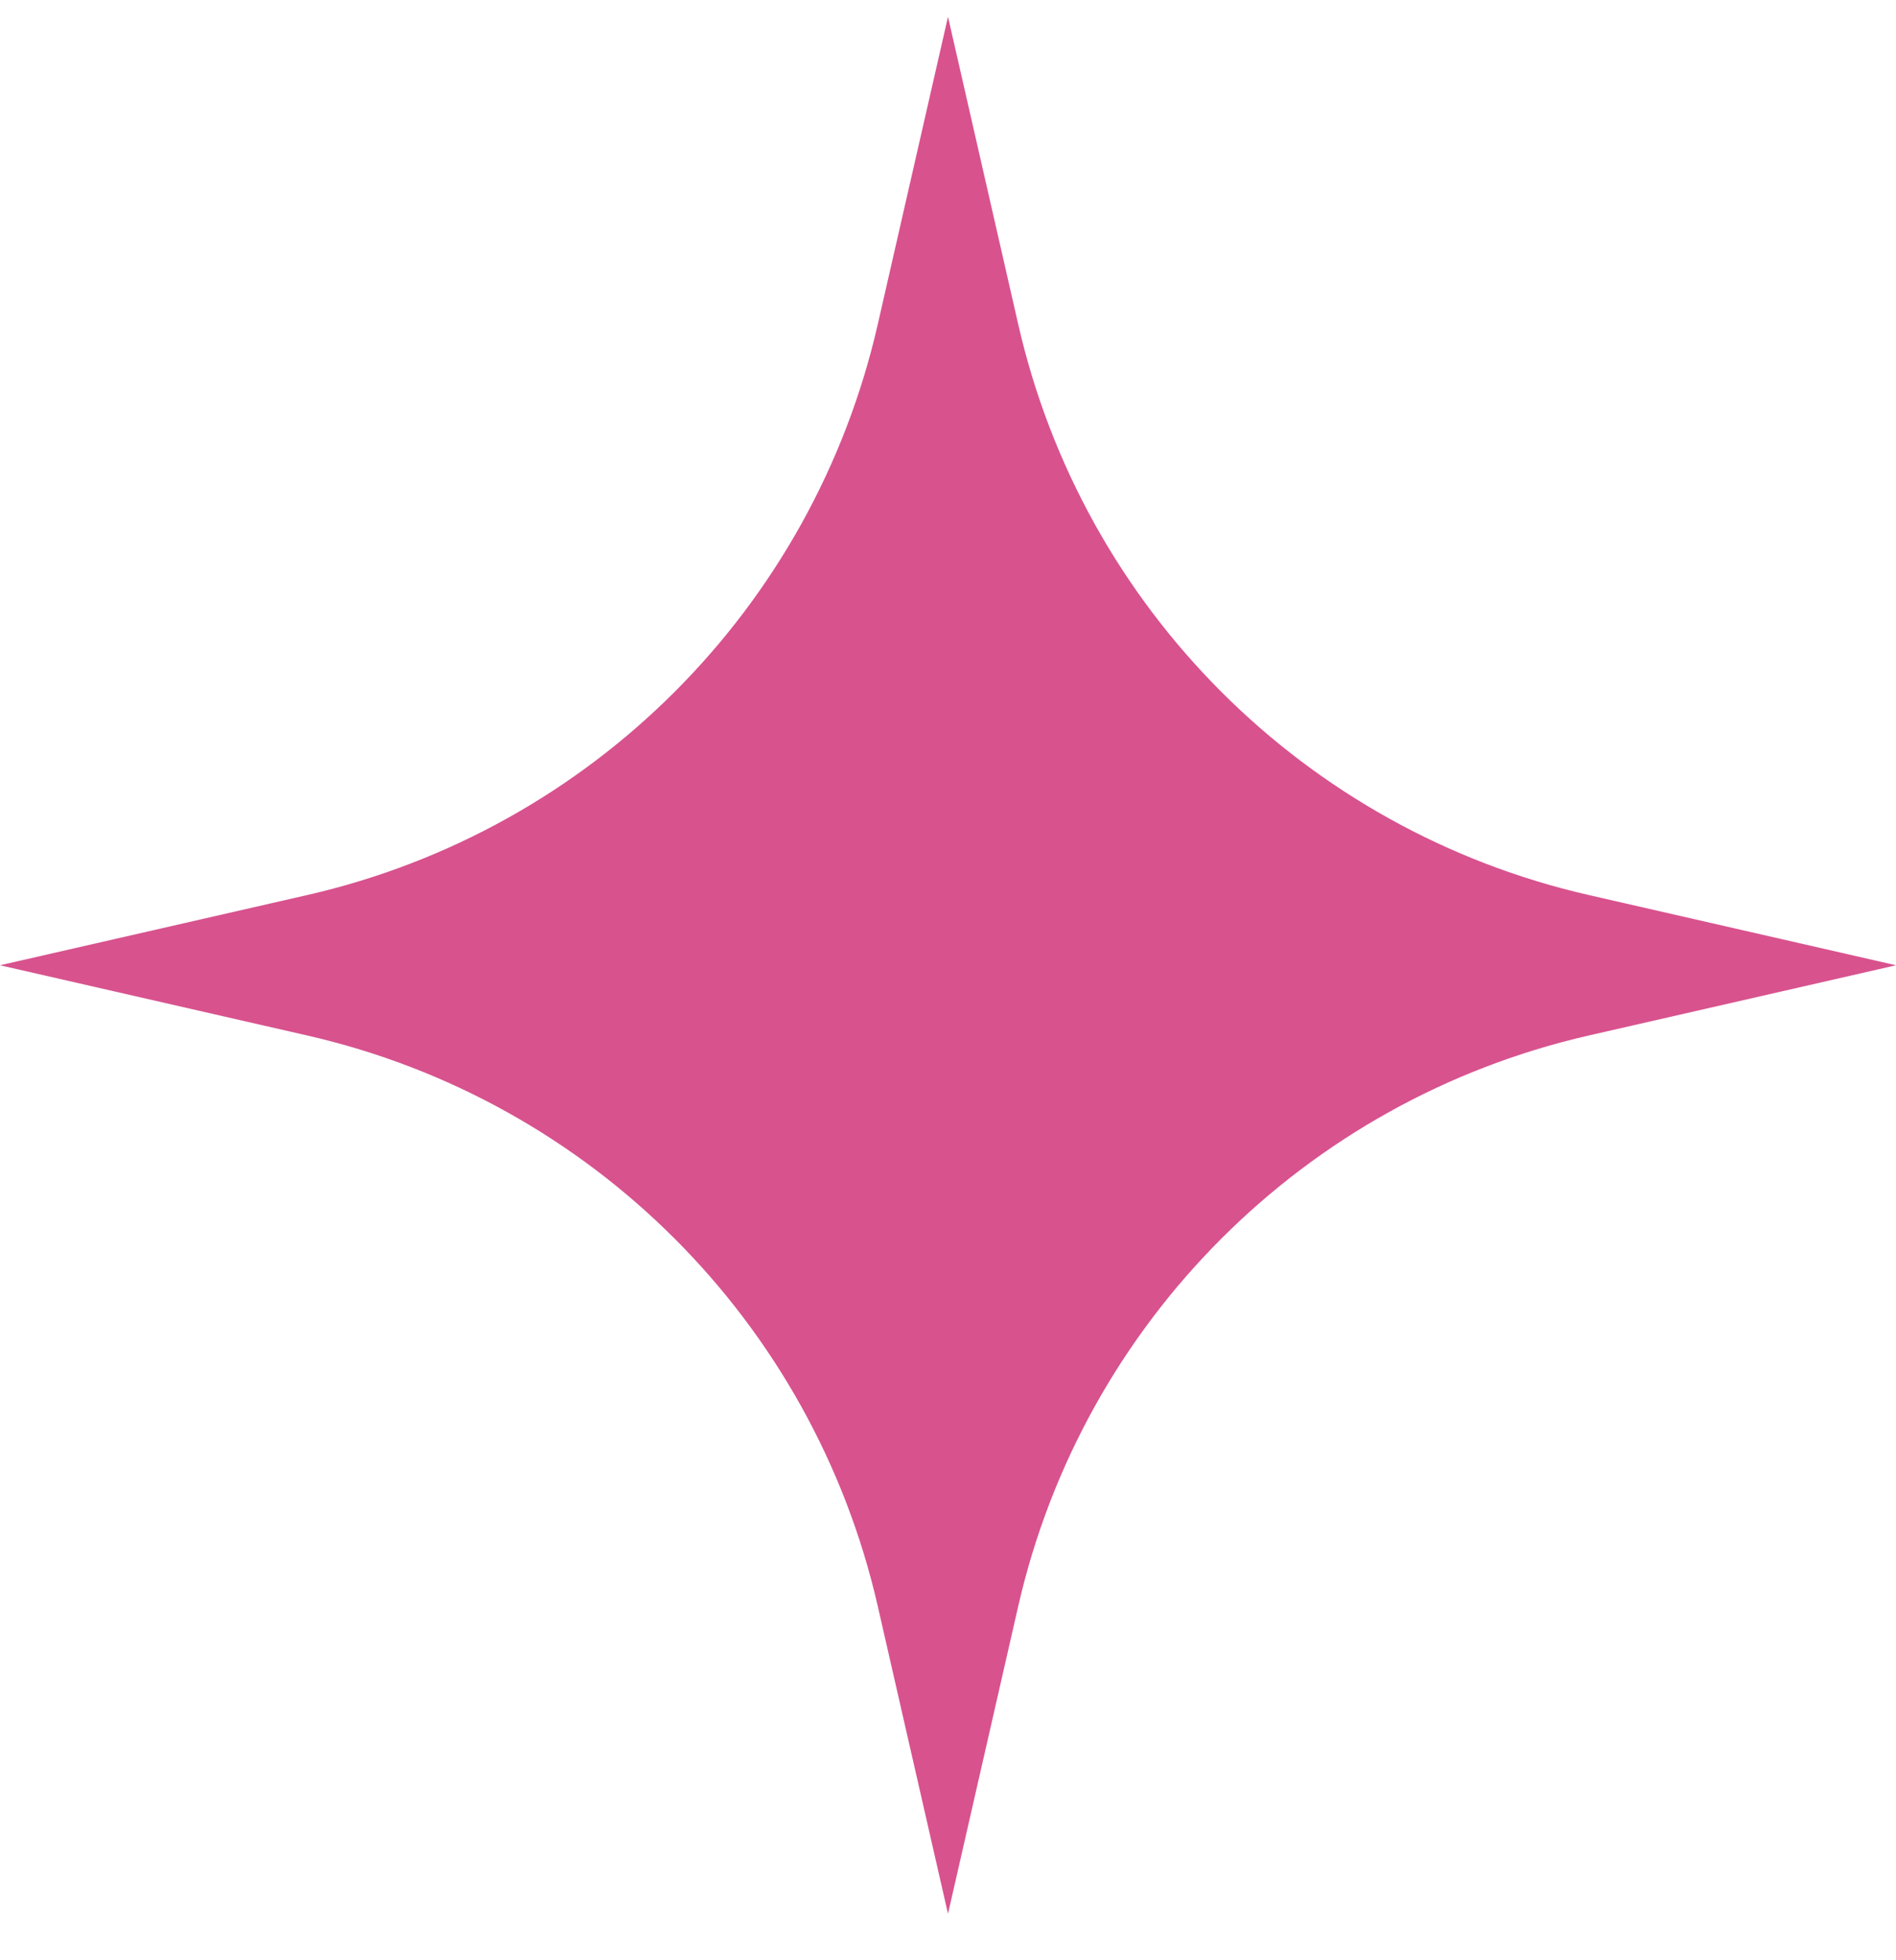
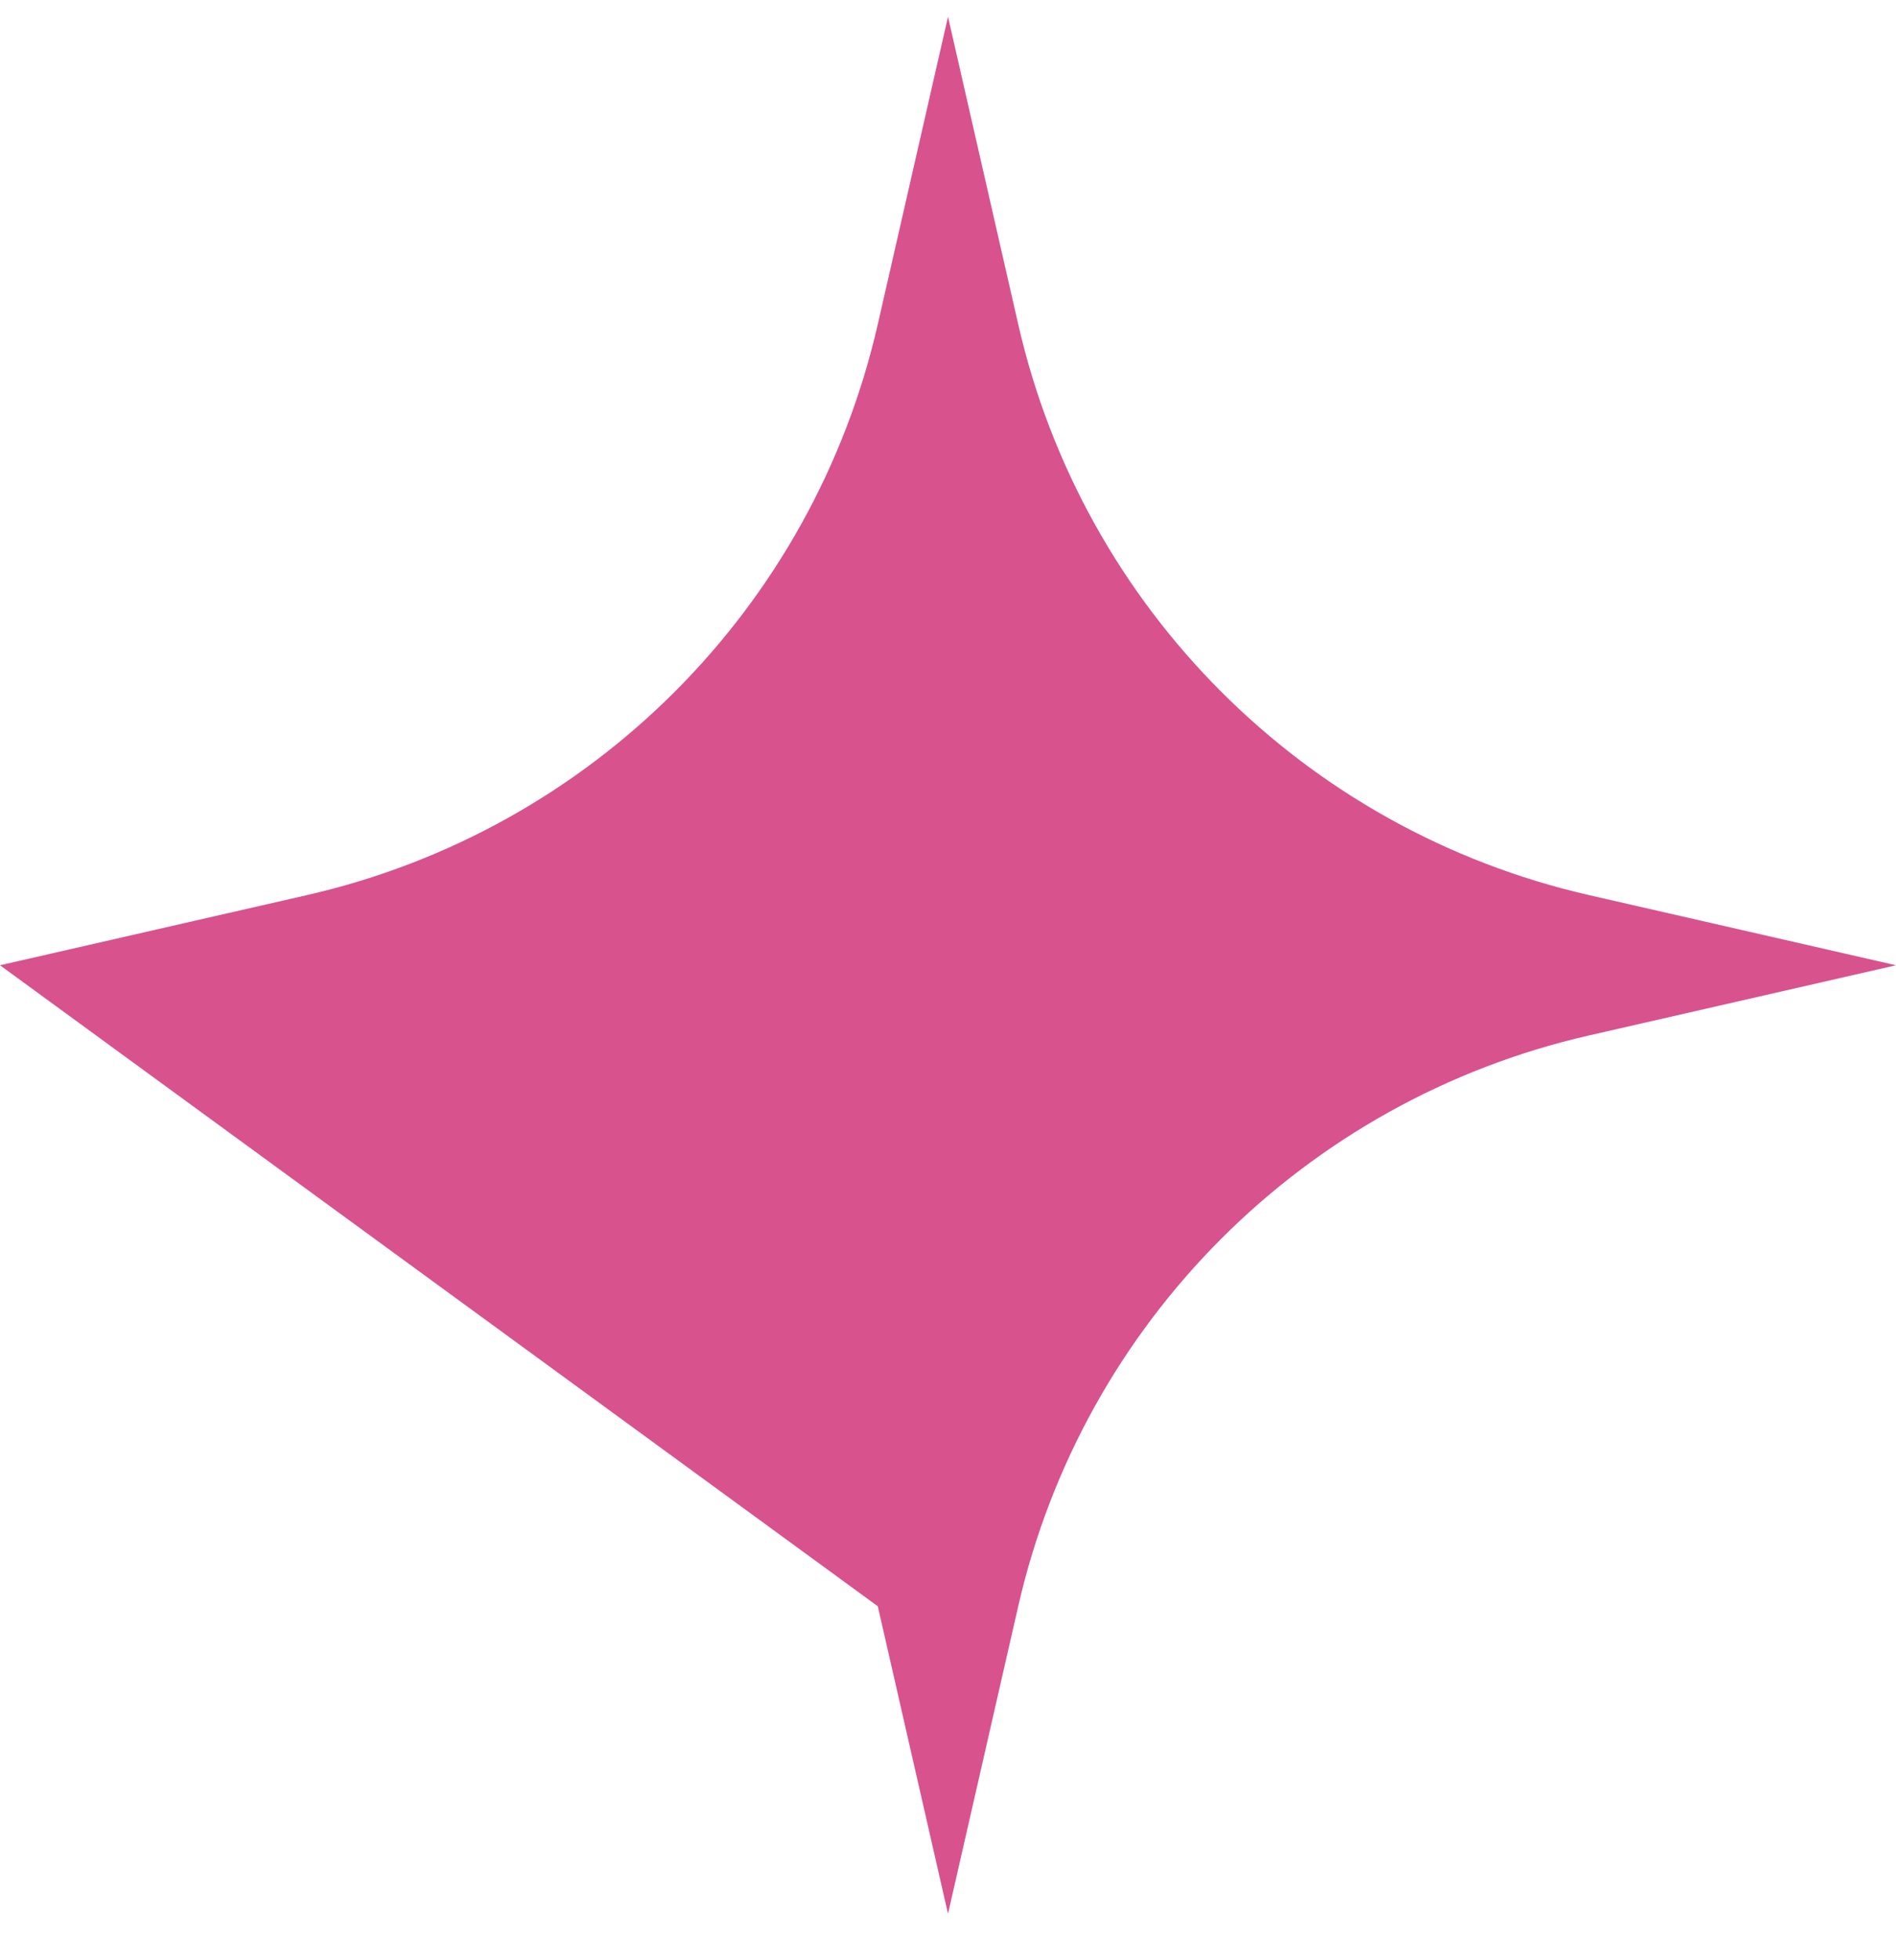
<svg xmlns="http://www.w3.org/2000/svg" width="30" height="31" viewBox="0 0 30 31" fill="none">
-   <path d="M15 0.265L16.111 5.128C17.137 9.62 20.645 13.127 25.137 14.154L30 15.265L25.137 16.376C20.645 17.402 17.137 20.91 16.111 25.402L15 30.265L13.889 25.402C12.863 20.91 9.355 17.402 4.863 16.376L0 15.265L4.863 14.154C9.355 13.127 12.863 9.62 13.889 5.128L15 0.265Z" fill="#D8528E" />
+   <path d="M15 0.265L16.111 5.128C17.137 9.62 20.645 13.127 25.137 14.154L30 15.265L25.137 16.376C20.645 17.402 17.137 20.91 16.111 25.402L15 30.265L13.889 25.402L0 15.265L4.863 14.154C9.355 13.127 12.863 9.62 13.889 5.128L15 0.265Z" fill="#D8528E" />
</svg>